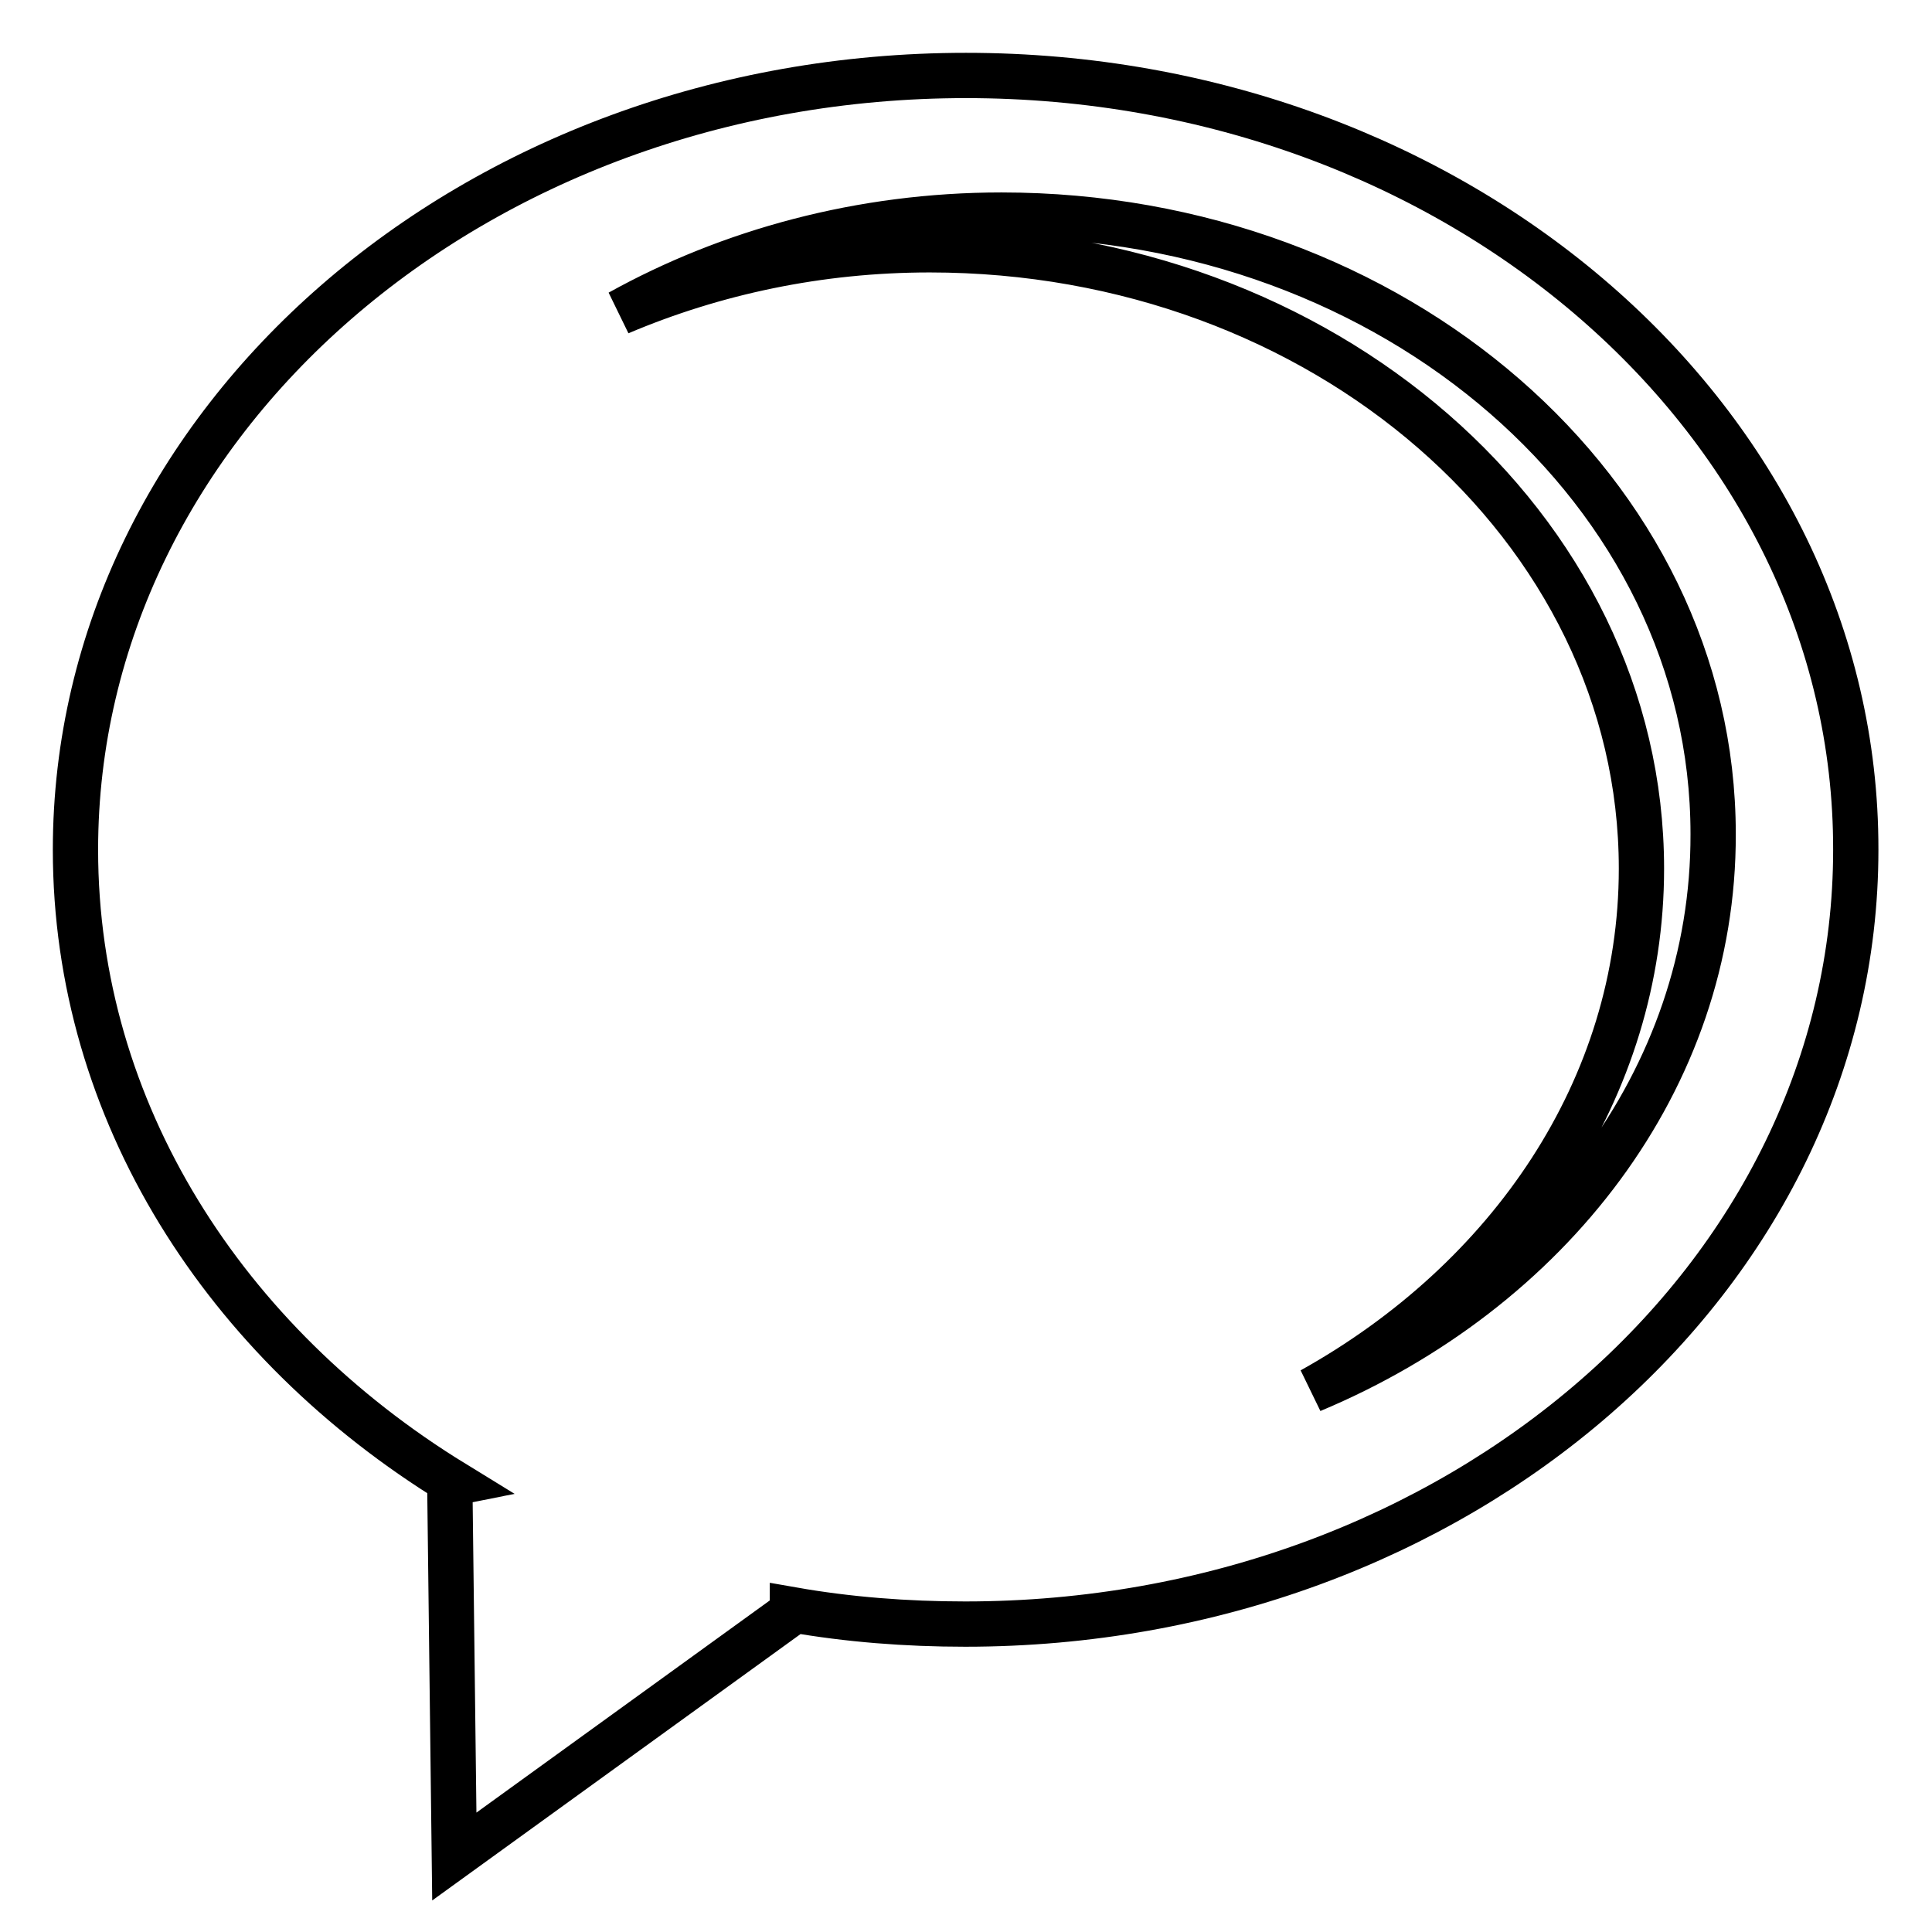
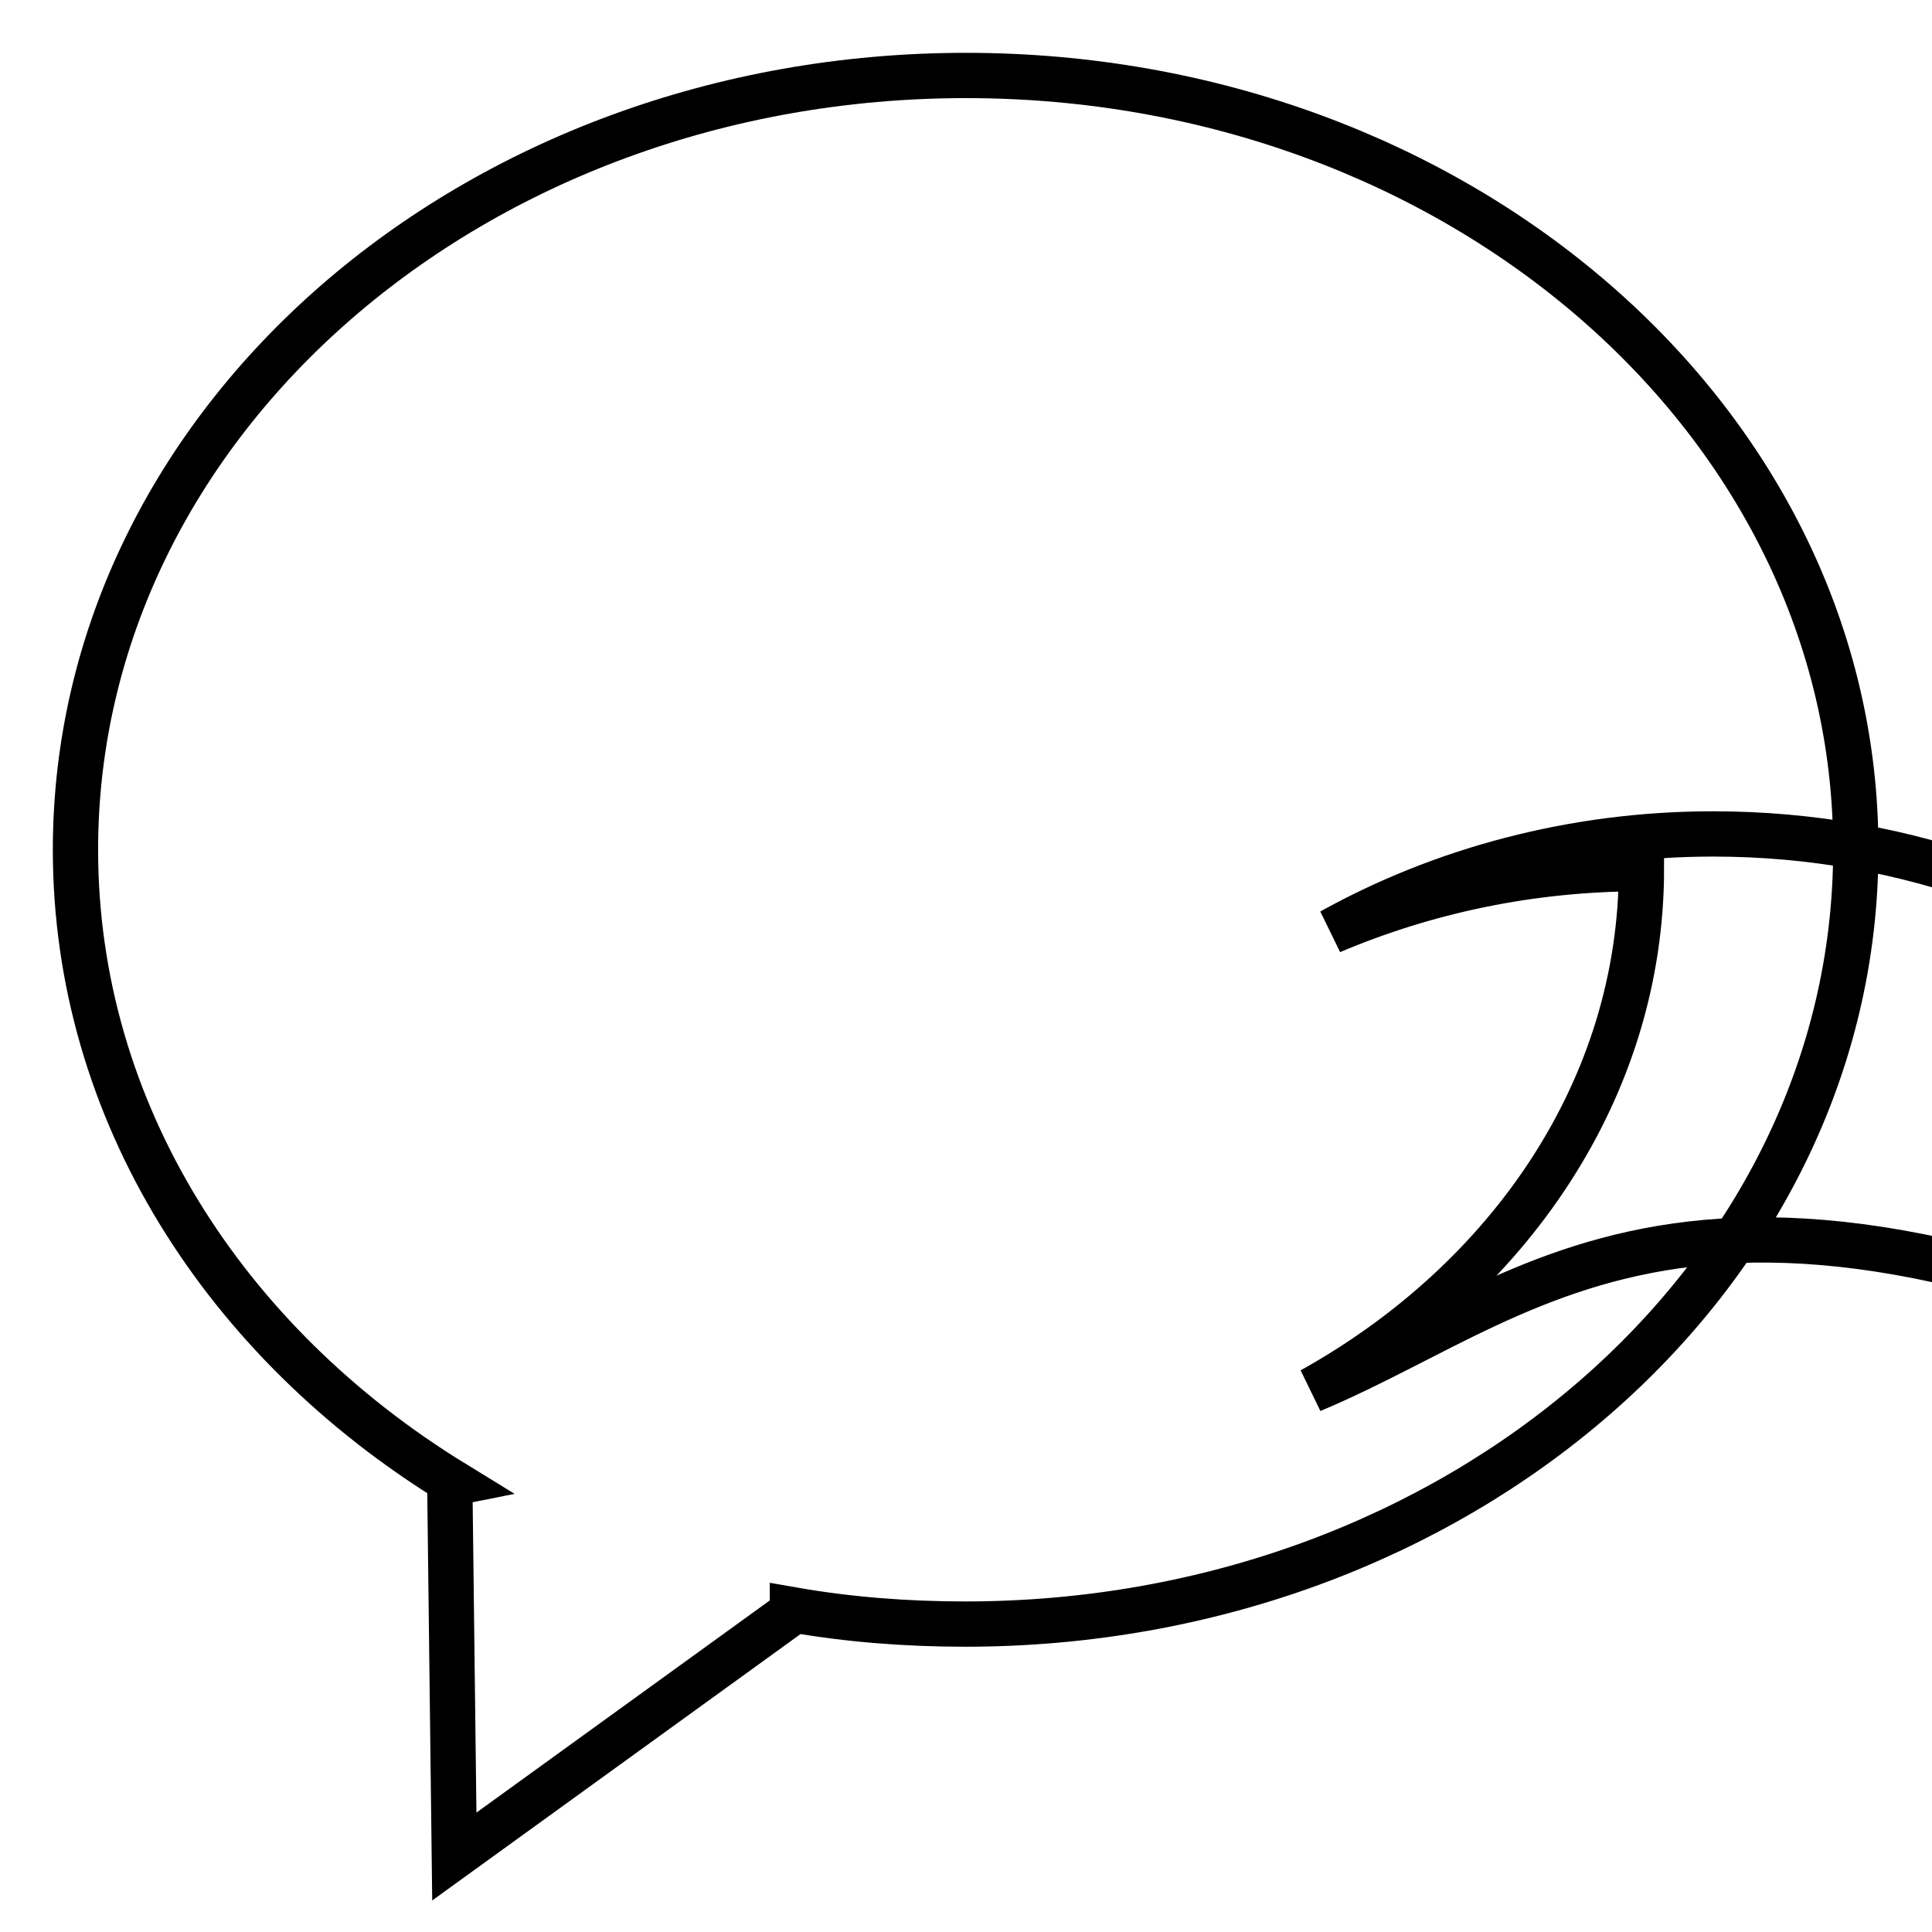
<svg xmlns="http://www.w3.org/2000/svg" version="1.1" x="0px" y="0px" viewBox="0 0 256 256" enable-background="new 0 0 256 256" xml:space="preserve">
  <g>
-     <path stroke-width="6" fill-opacity="0" stroke="#000000" d="M128,10C62.8,10,10,55.9,10,112.6c0,34.7,19.8,65.3,50.1,83.9l-0.5,0.1l0.6,49.4l44.8-32.4l0-0.3 c7.4,1.3,15.1,1.9,22.9,1.9c65.2,0,118-45.9,118-102.6C246,55.9,193.2,10,128,10z M173.8,184.2c26.2-14.6,43.7-40,43.7-69.1 c0-45.3-42.2-82-94.3-82c-14.7,0-28.6,3-41.1,8.3c14.6-8.1,32-12.9,50.6-12.9c52.1,0,94.3,36.7,94.3,82 C227.1,143,205.3,171,173.8,184.2z" />
+     <path stroke-width="6" fill-opacity="0" stroke="#000000" d="M128,10C62.8,10,10,55.9,10,112.6c0,34.7,19.8,65.3,50.1,83.9l-0.5,0.1l0.6,49.4l44.8-32.4l0-0.3 c7.4,1.3,15.1,1.9,22.9,1.9c65.2,0,118-45.9,118-102.6C246,55.9,193.2,10,128,10z M173.8,184.2c26.2-14.6,43.7-40,43.7-69.1 c-14.7,0-28.6,3-41.1,8.3c14.6-8.1,32-12.9,50.6-12.9c52.1,0,94.3,36.7,94.3,82 C227.1,143,205.3,171,173.8,184.2z" />
  </g>
</svg>